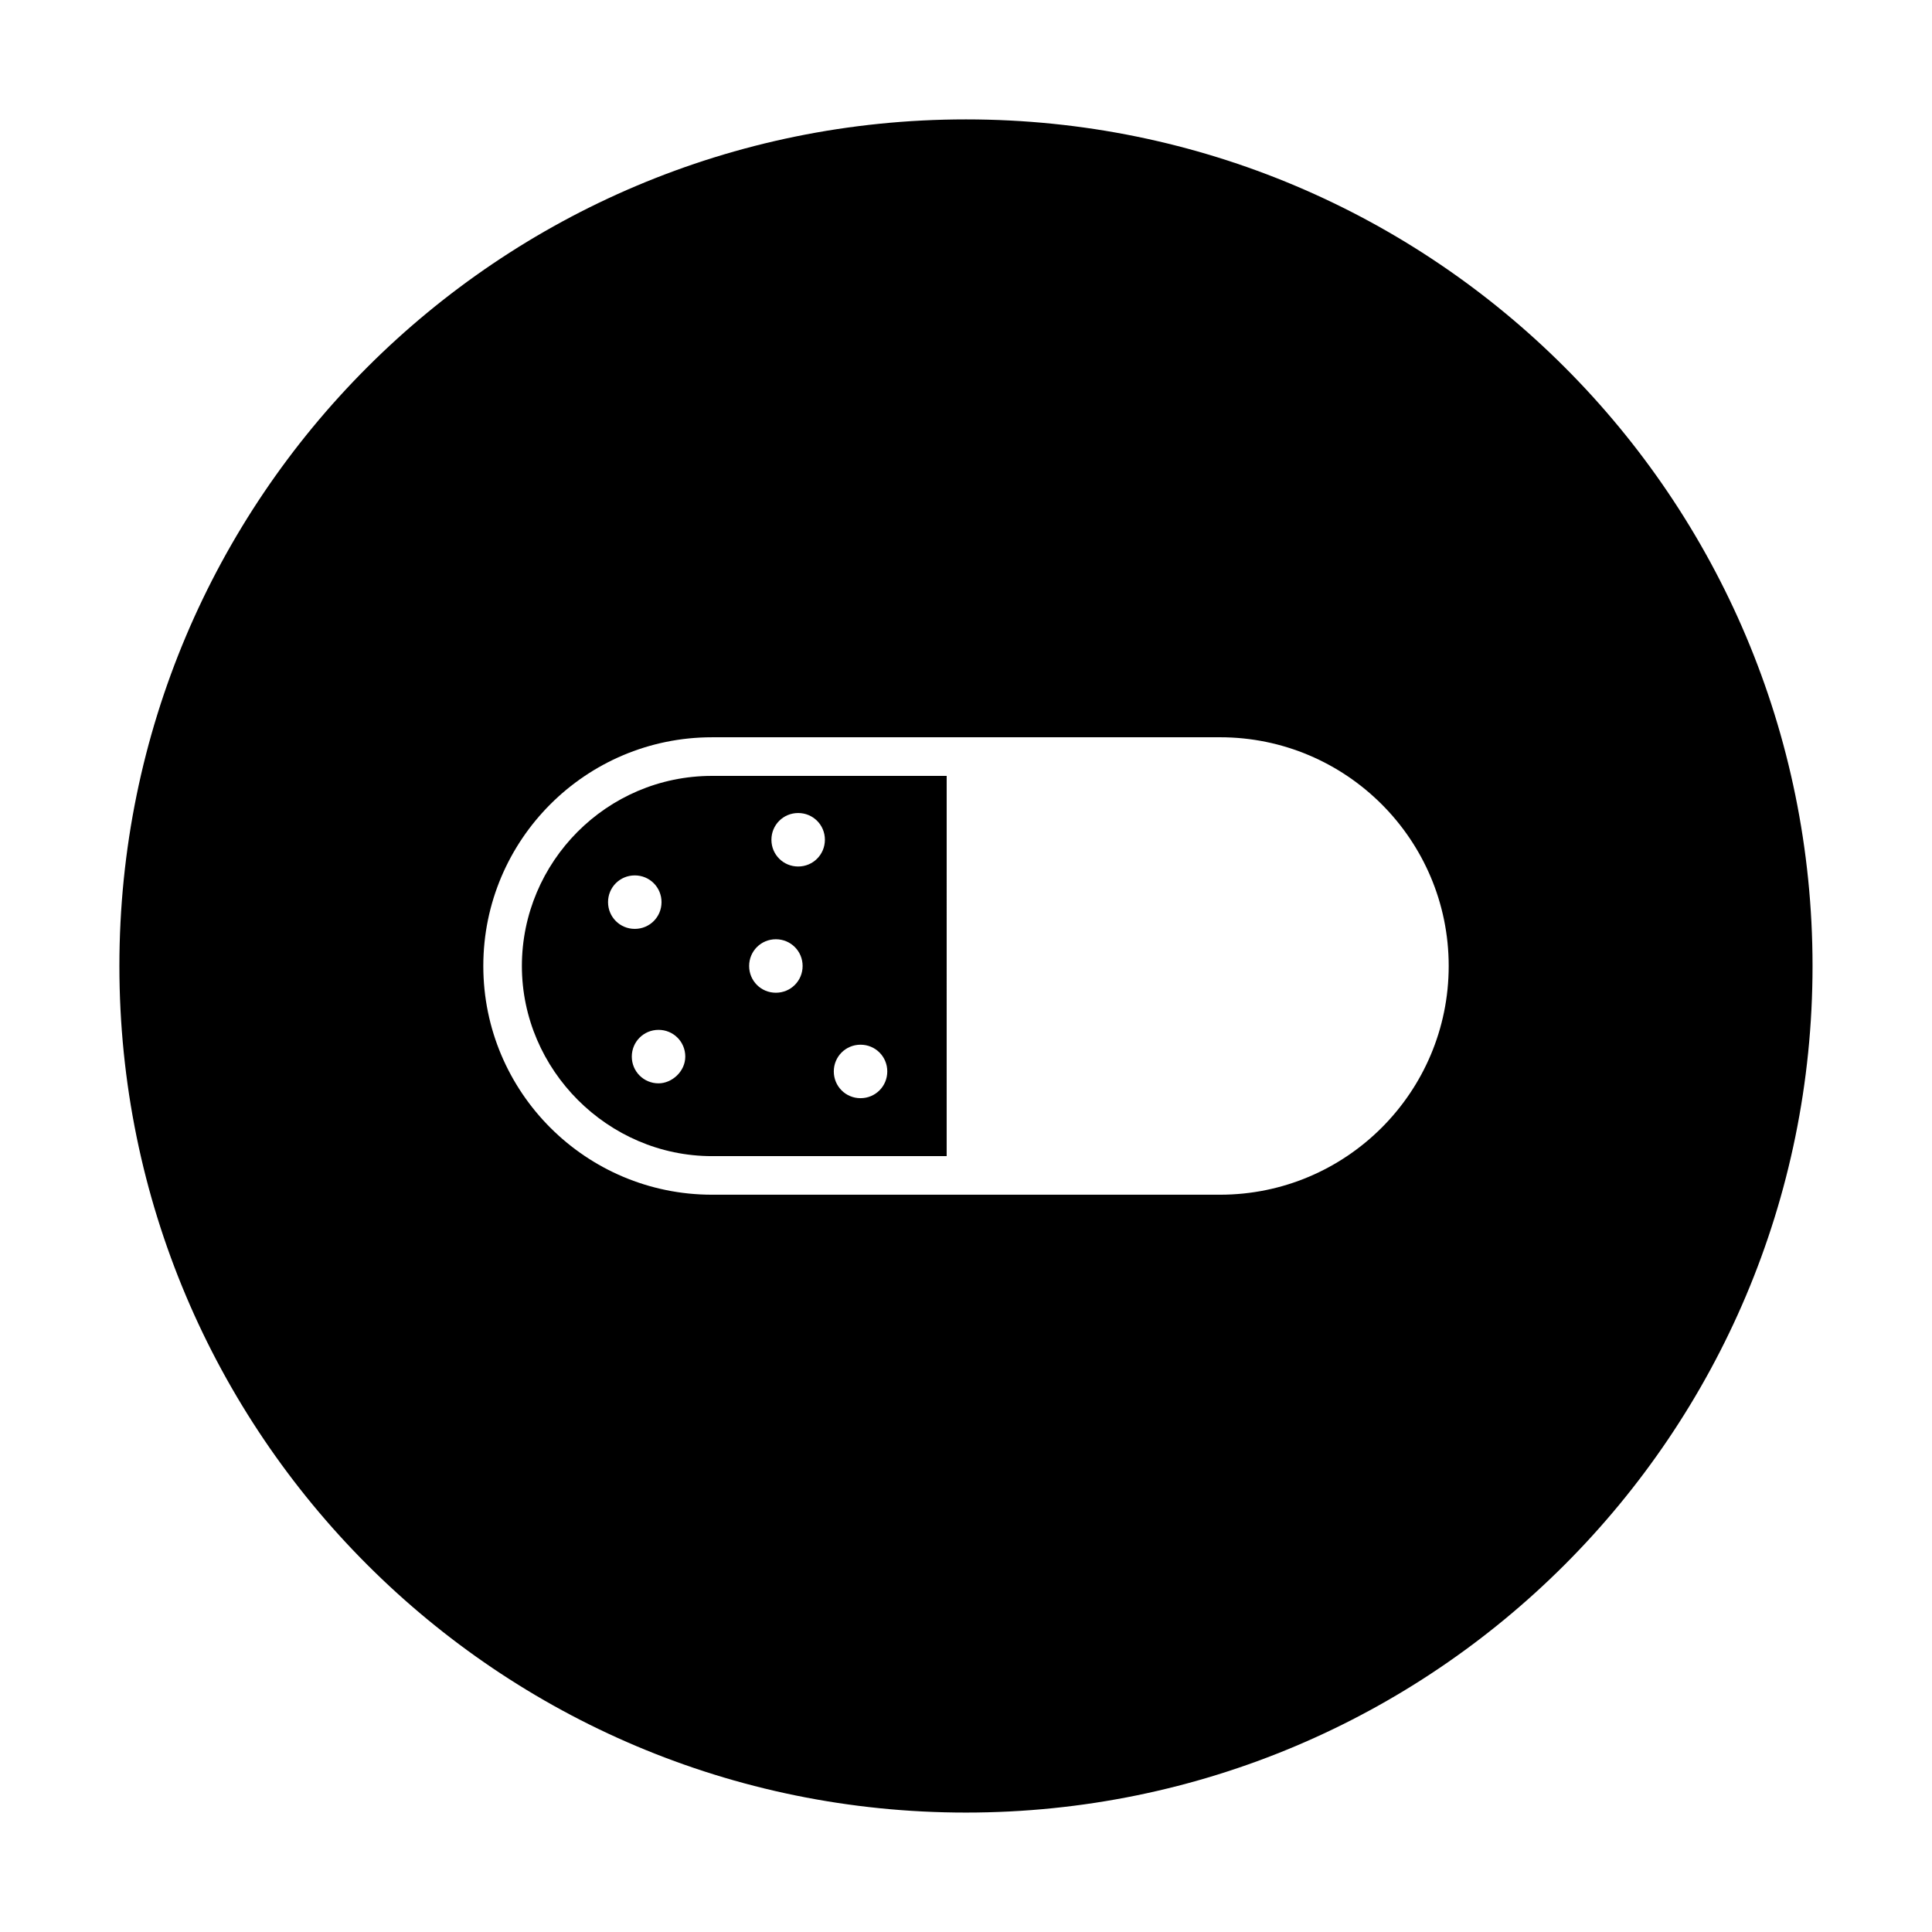
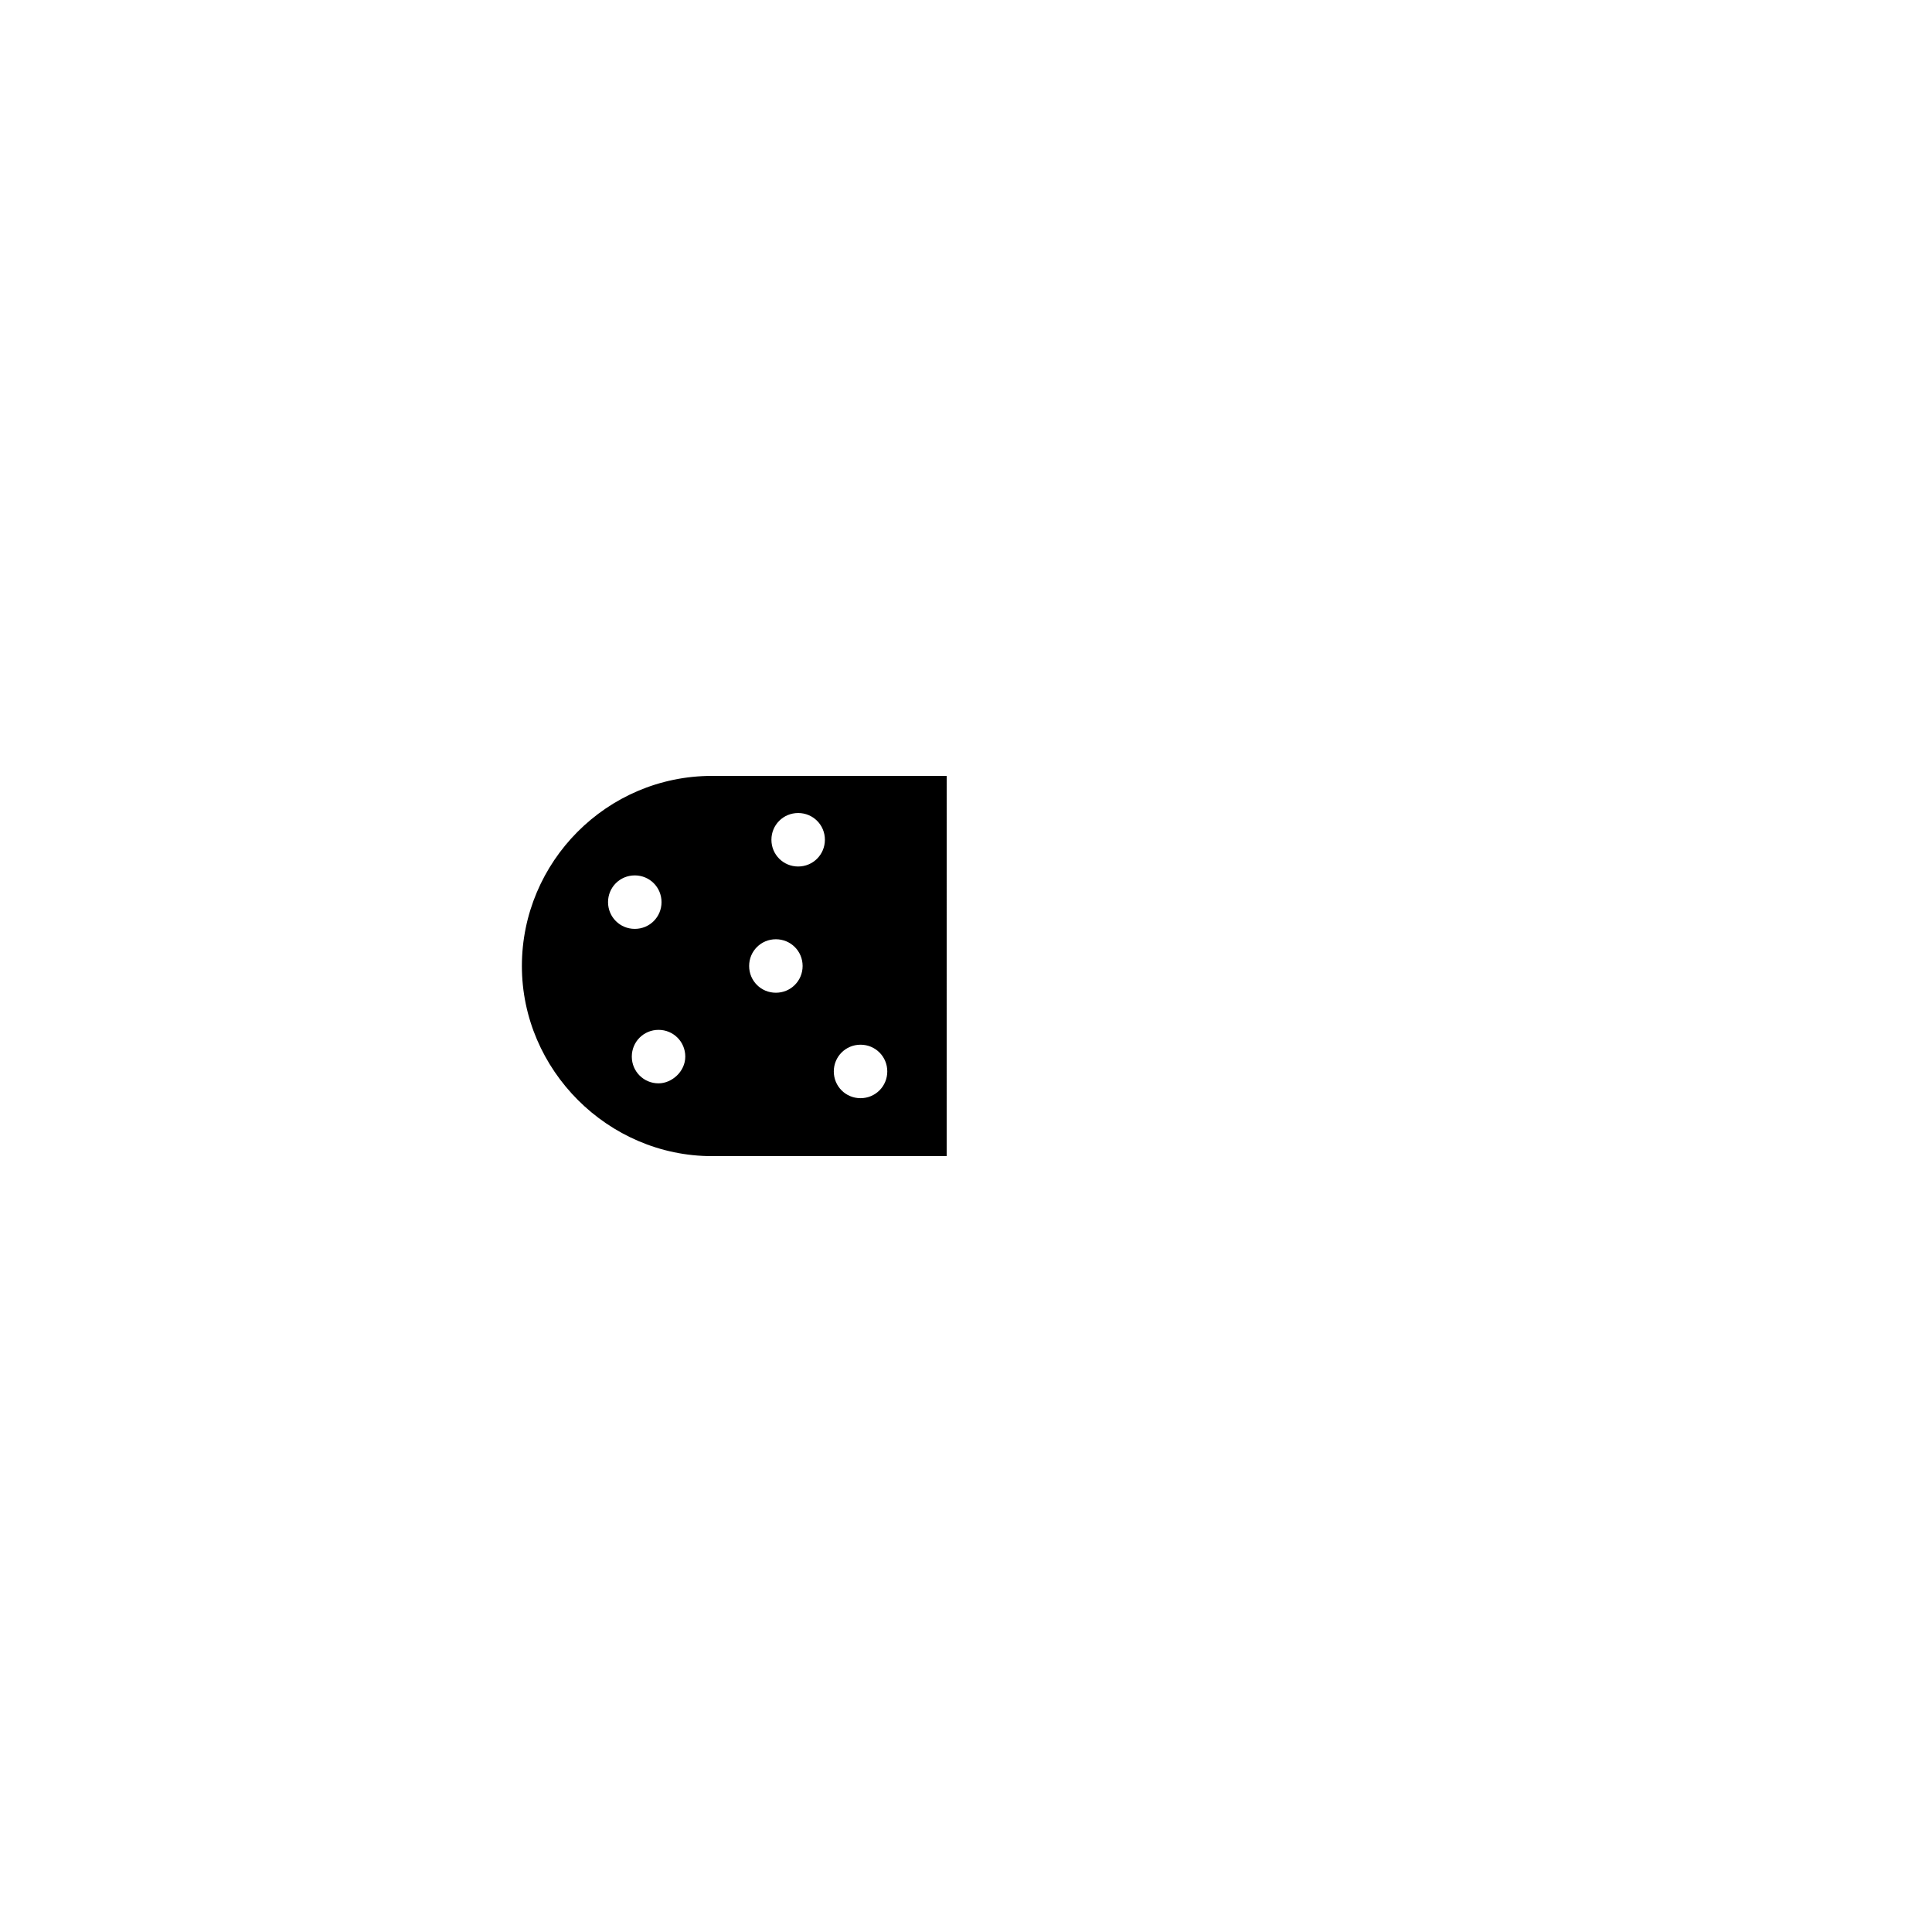
<svg xmlns="http://www.w3.org/2000/svg" fill="#000000" width="800px" height="800px" version="1.1" viewBox="144 144 512 512">
  <g>
    <path d="m394.88 349.62h-62.191c-27.945 0-50.383 22.828-50.383 50.383 0 27.551 22.828 50.383 50.383 50.383h62.188zm-89.742 33.457c0-3.938 3.148-7.086 7.086-7.086s7.086 3.148 7.086 7.086-3.148 7.086-7.086 7.086-7.086-3.152-7.086-7.086zm13.383 48.02c-3.938 0-7.086-3.148-7.086-7.086s3.148-7.086 7.086-7.086 7.086 3.148 7.086 7.086-3.543 7.086-7.086 7.086zm31.094-24.012c-3.938 0-7.086-3.148-7.086-7.086s3.148-7.086 7.086-7.086 7.086 3.148 7.086 7.086-3.148 7.086-7.086 7.086zm5.906-33.453c-3.938 0-7.086-3.148-7.086-7.086s3.148-7.086 7.086-7.086 7.086 3.148 7.086 7.086c-0.004 3.934-3.152 7.086-7.086 7.086zm16.531 61.398c-3.938 0-7.086-3.148-7.086-7.086s3.148-7.086 7.086-7.086 7.086 3.148 7.086 7.086c-0.004 3.938-3.152 7.086-7.086 7.086z" />
-     <path d="m400 175.64c-123.98 0-224.36 100.37-224.36 224.36s100.37 224.35 224.35 224.35 224.35-100.37 224.35-224.35c0.004-123.98-100.36-224.36-224.35-224.36zm67.305 284.97h-134.61c-33.457 0-60.613-27.16-60.613-60.613 0-33.457 27.16-60.613 60.613-60.613l67.309-0.004h67.305c33.457 0 60.613 27.16 60.613 60.613 0 33.457-27.156 60.617-60.613 60.617z" />
  </g>
</svg>